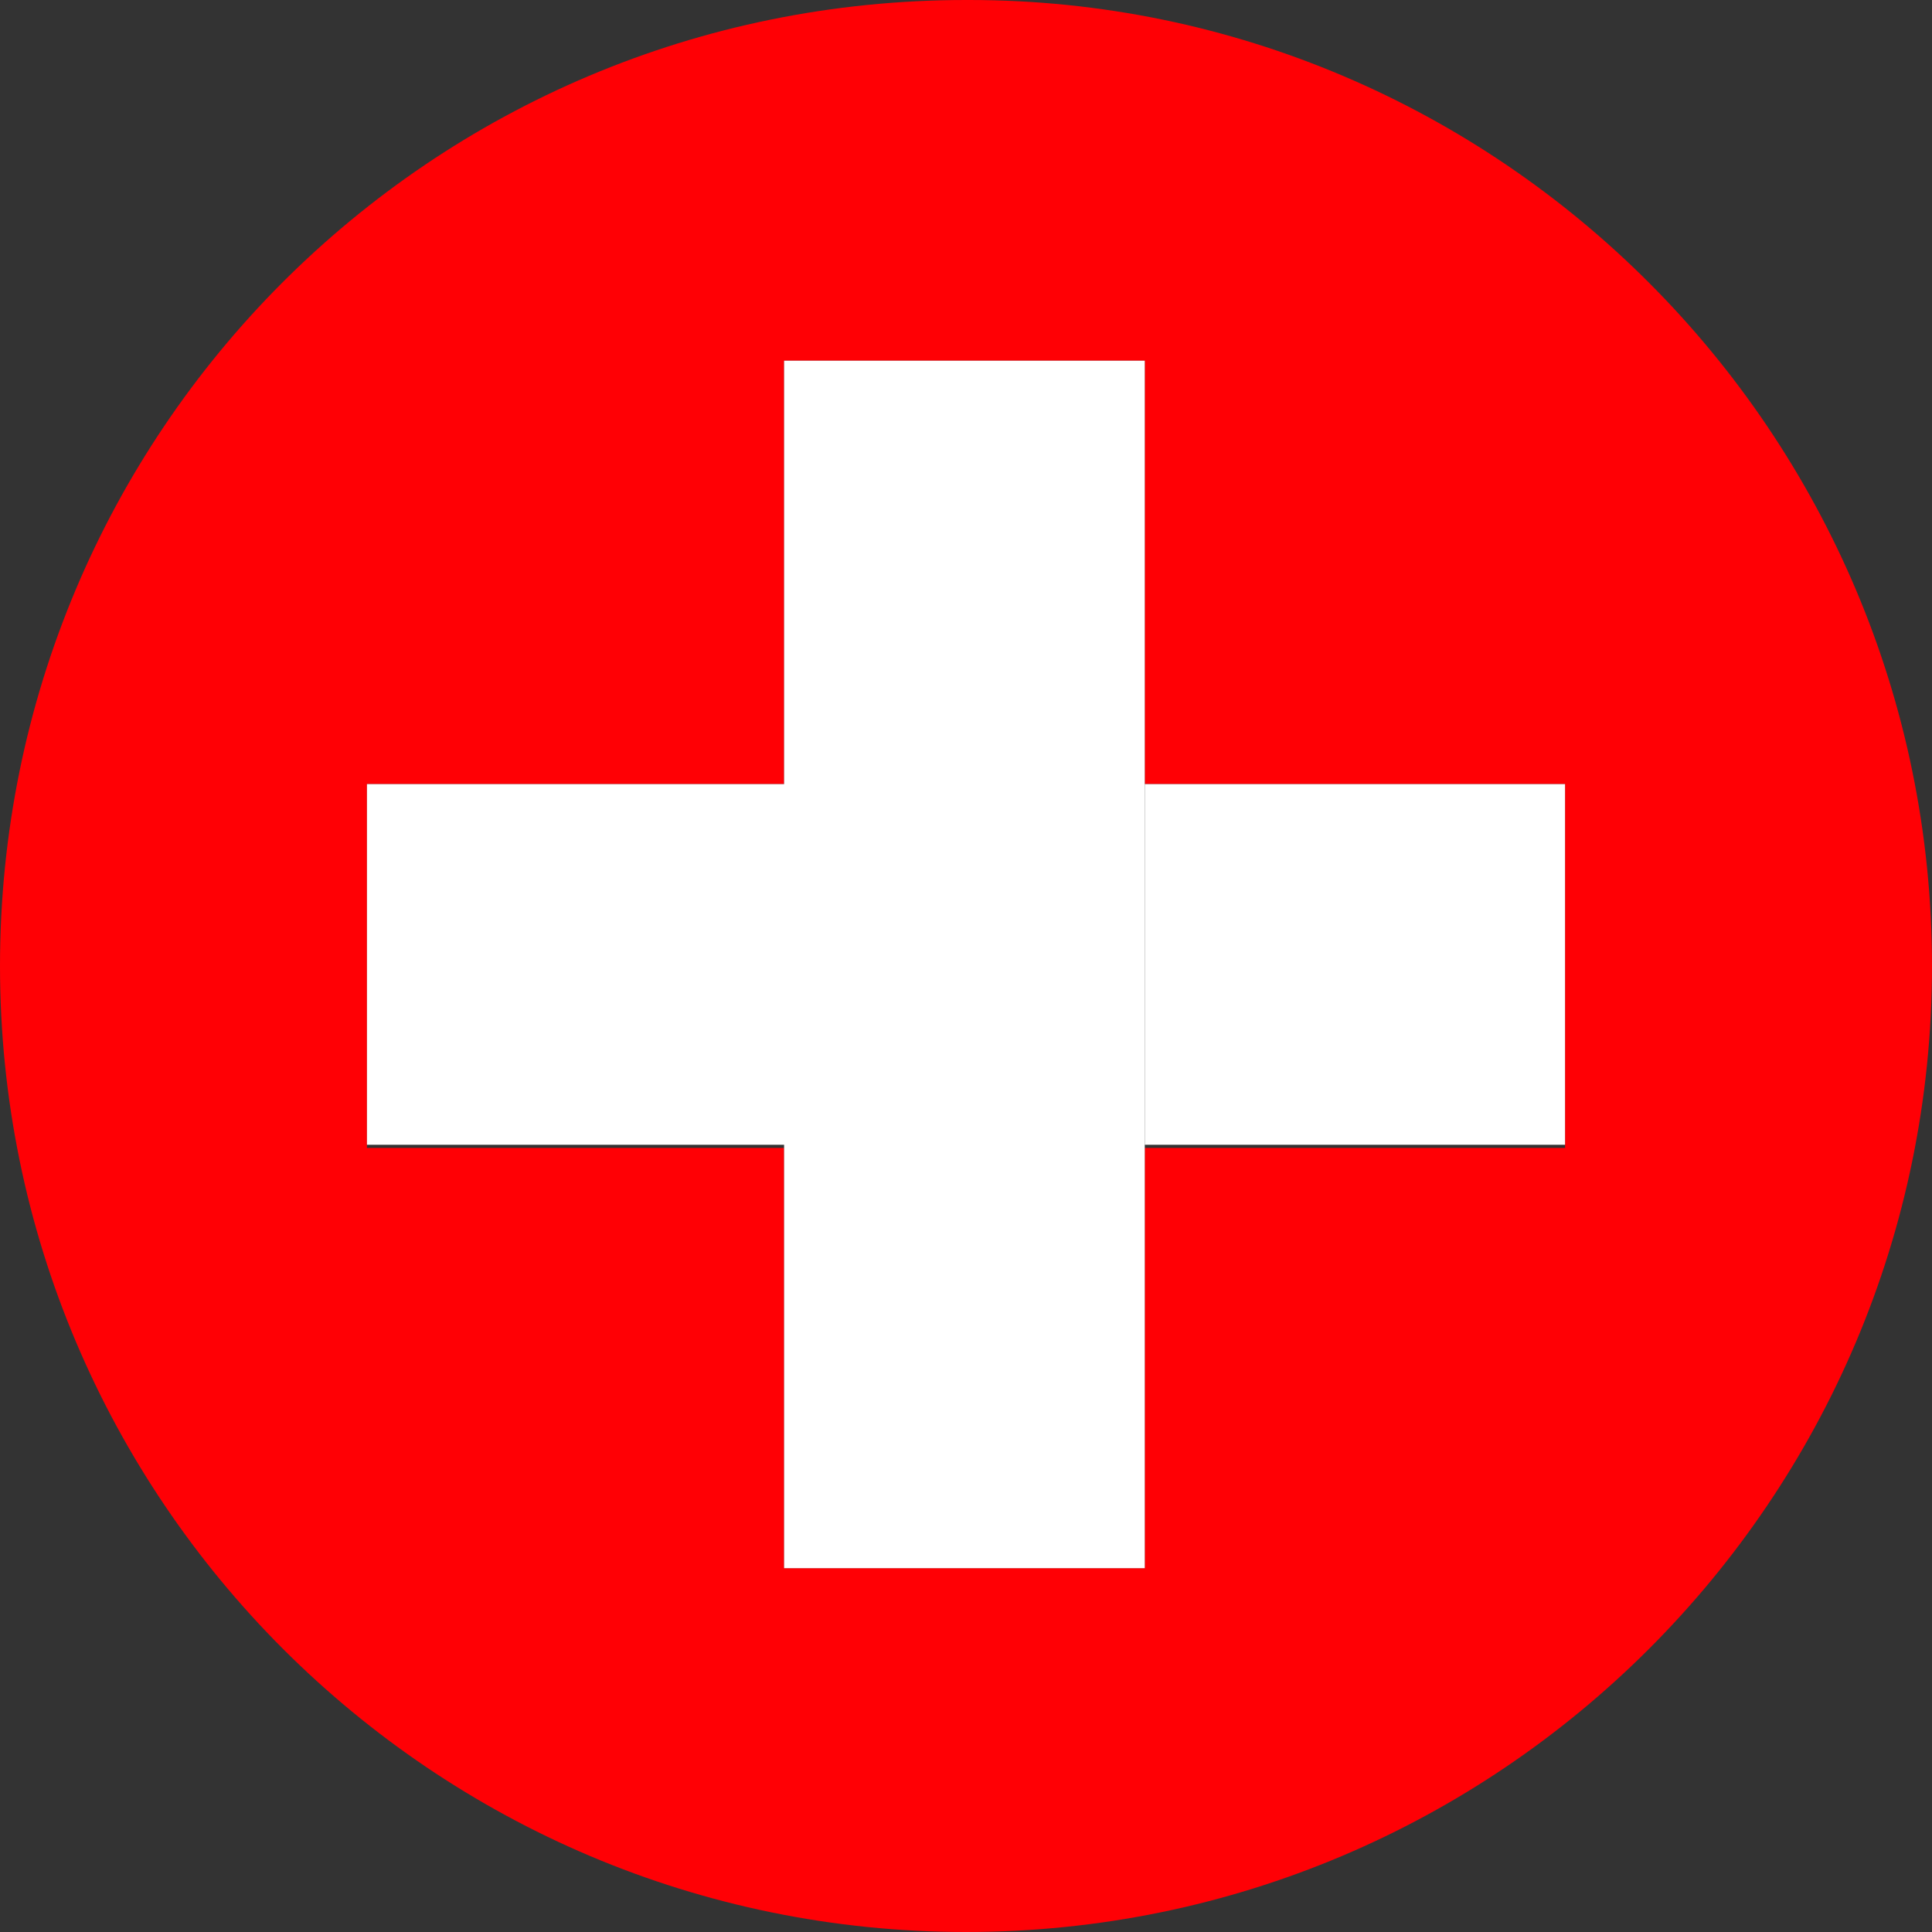
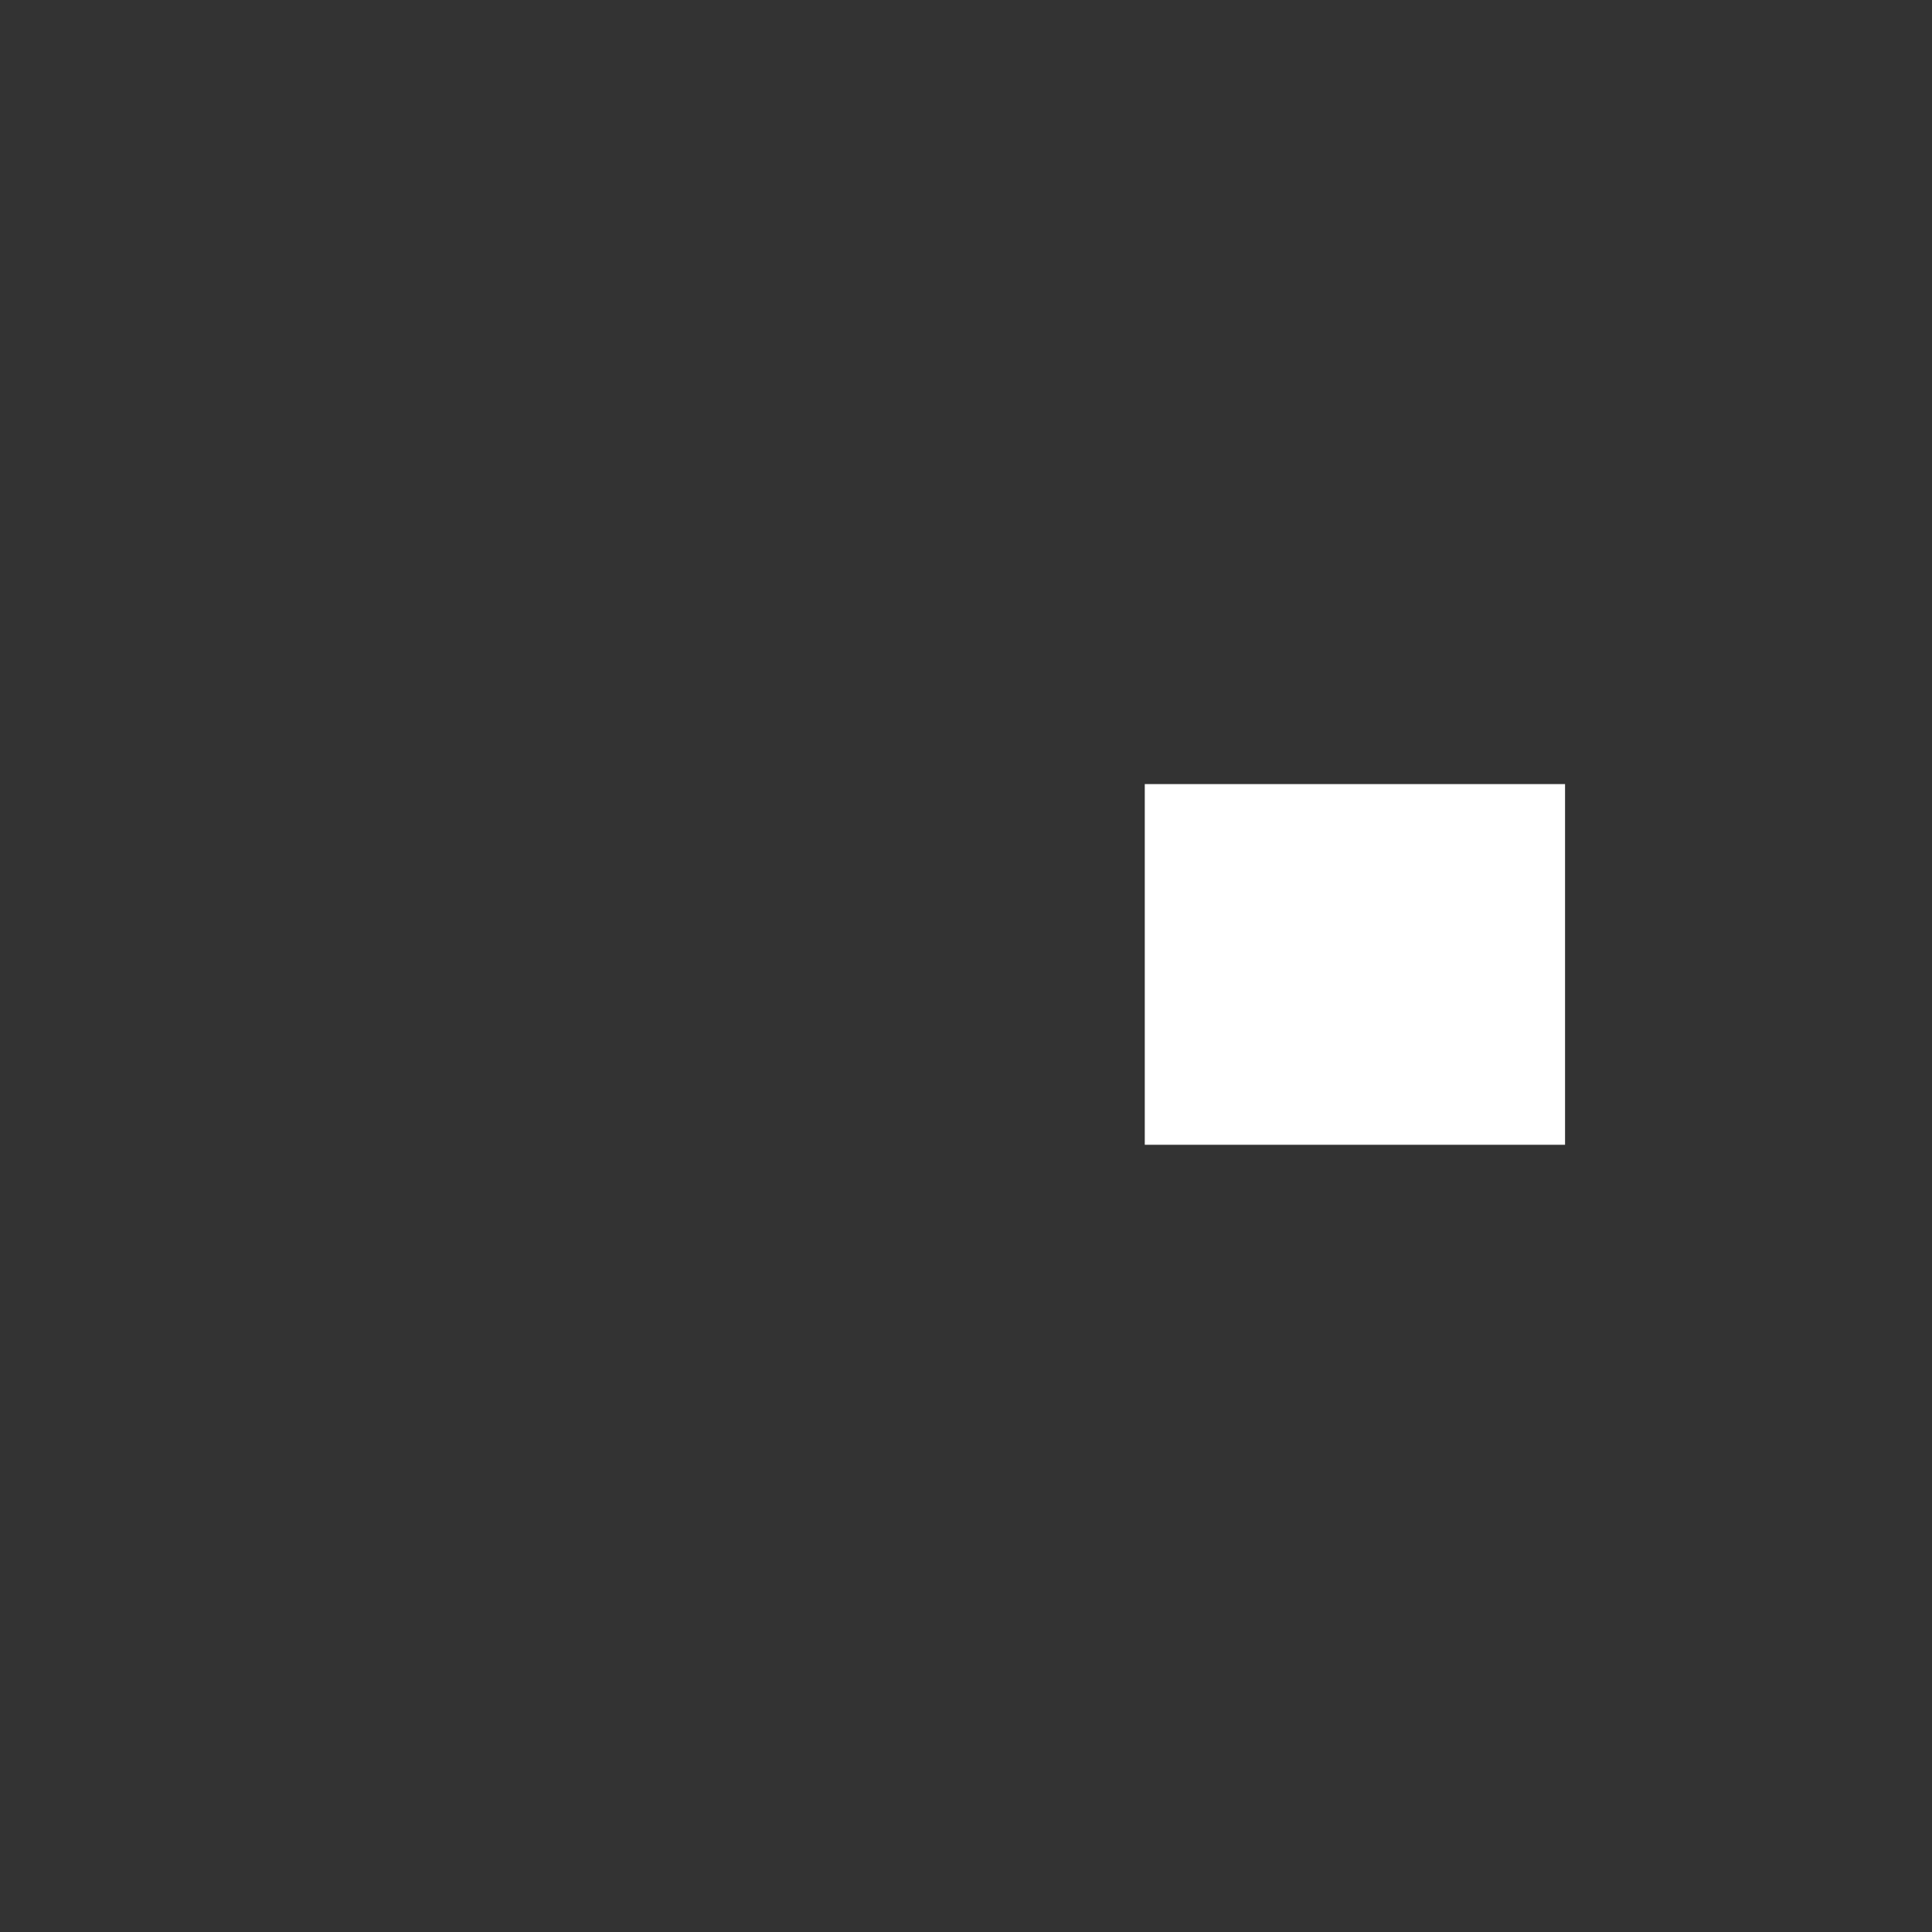
<svg xmlns="http://www.w3.org/2000/svg" version="1.2" baseProfile="tiny" x="0px" y="0px" viewBox="0 0 61.6 61.6" overflow="visible" xml:space="preserve">
  <rect x="0" y="0" width="61.6" height="61.6" fill="#333333" stroke="none" />
  <g id="United_States_of_America">
</g>
  <g id="United_Kingdom">
</g>
  <g id="Turkey">
</g>
  <g id="Sweden">
</g>
  <g id="Portugal">
</g>
  <g id="Spain">
</g>
  <g id="Nederlands">
</g>
  <g id="Italy">
</g>
  <g id="Greece">
</g>
  <g id="Bulgaria">
</g>
  <g id="France">
</g>
  <g id="Switzerland">
    <g>
      <g>
        <g>
-           <path fill="#FF0005" d="M61.6,30.8C61.6,13.8,47.8,0,30.9,0h-0.1C13.7,0,0,13.8,0,30.8c0,17,13.8,30.8,30.8,30.8      C47.8,61.6,61.6,47.8,61.6,30.8z M49.9,36.6H36.5V50H25V36.6H11.7V25H25V11.5h11.5V25h13.4V36.6z" />
          <rect x="36.5" y="25" fill="#FFFFFF" width="13.4" height="11.5" />
-           <rect x="11.7" y="25" fill="#FFFFFF" width="13.4" height="11.5" />
-           <polygon fill="#FFFFFF" points="36.5,11.5 25,11.5 25,25 25,36.6 25,50 36.5,50 36.5,36.6 36.5,25     " />
        </g>
      </g>
    </g>
  </g>
  <g id="Belgium">
</g>
  <g id="Austria">
</g>
  <g id="Germany">
</g>
  <g id="Ebene_1">
</g>
  <g id="Argentina">
</g>
  <g id="CHINA">
</g>
</svg>